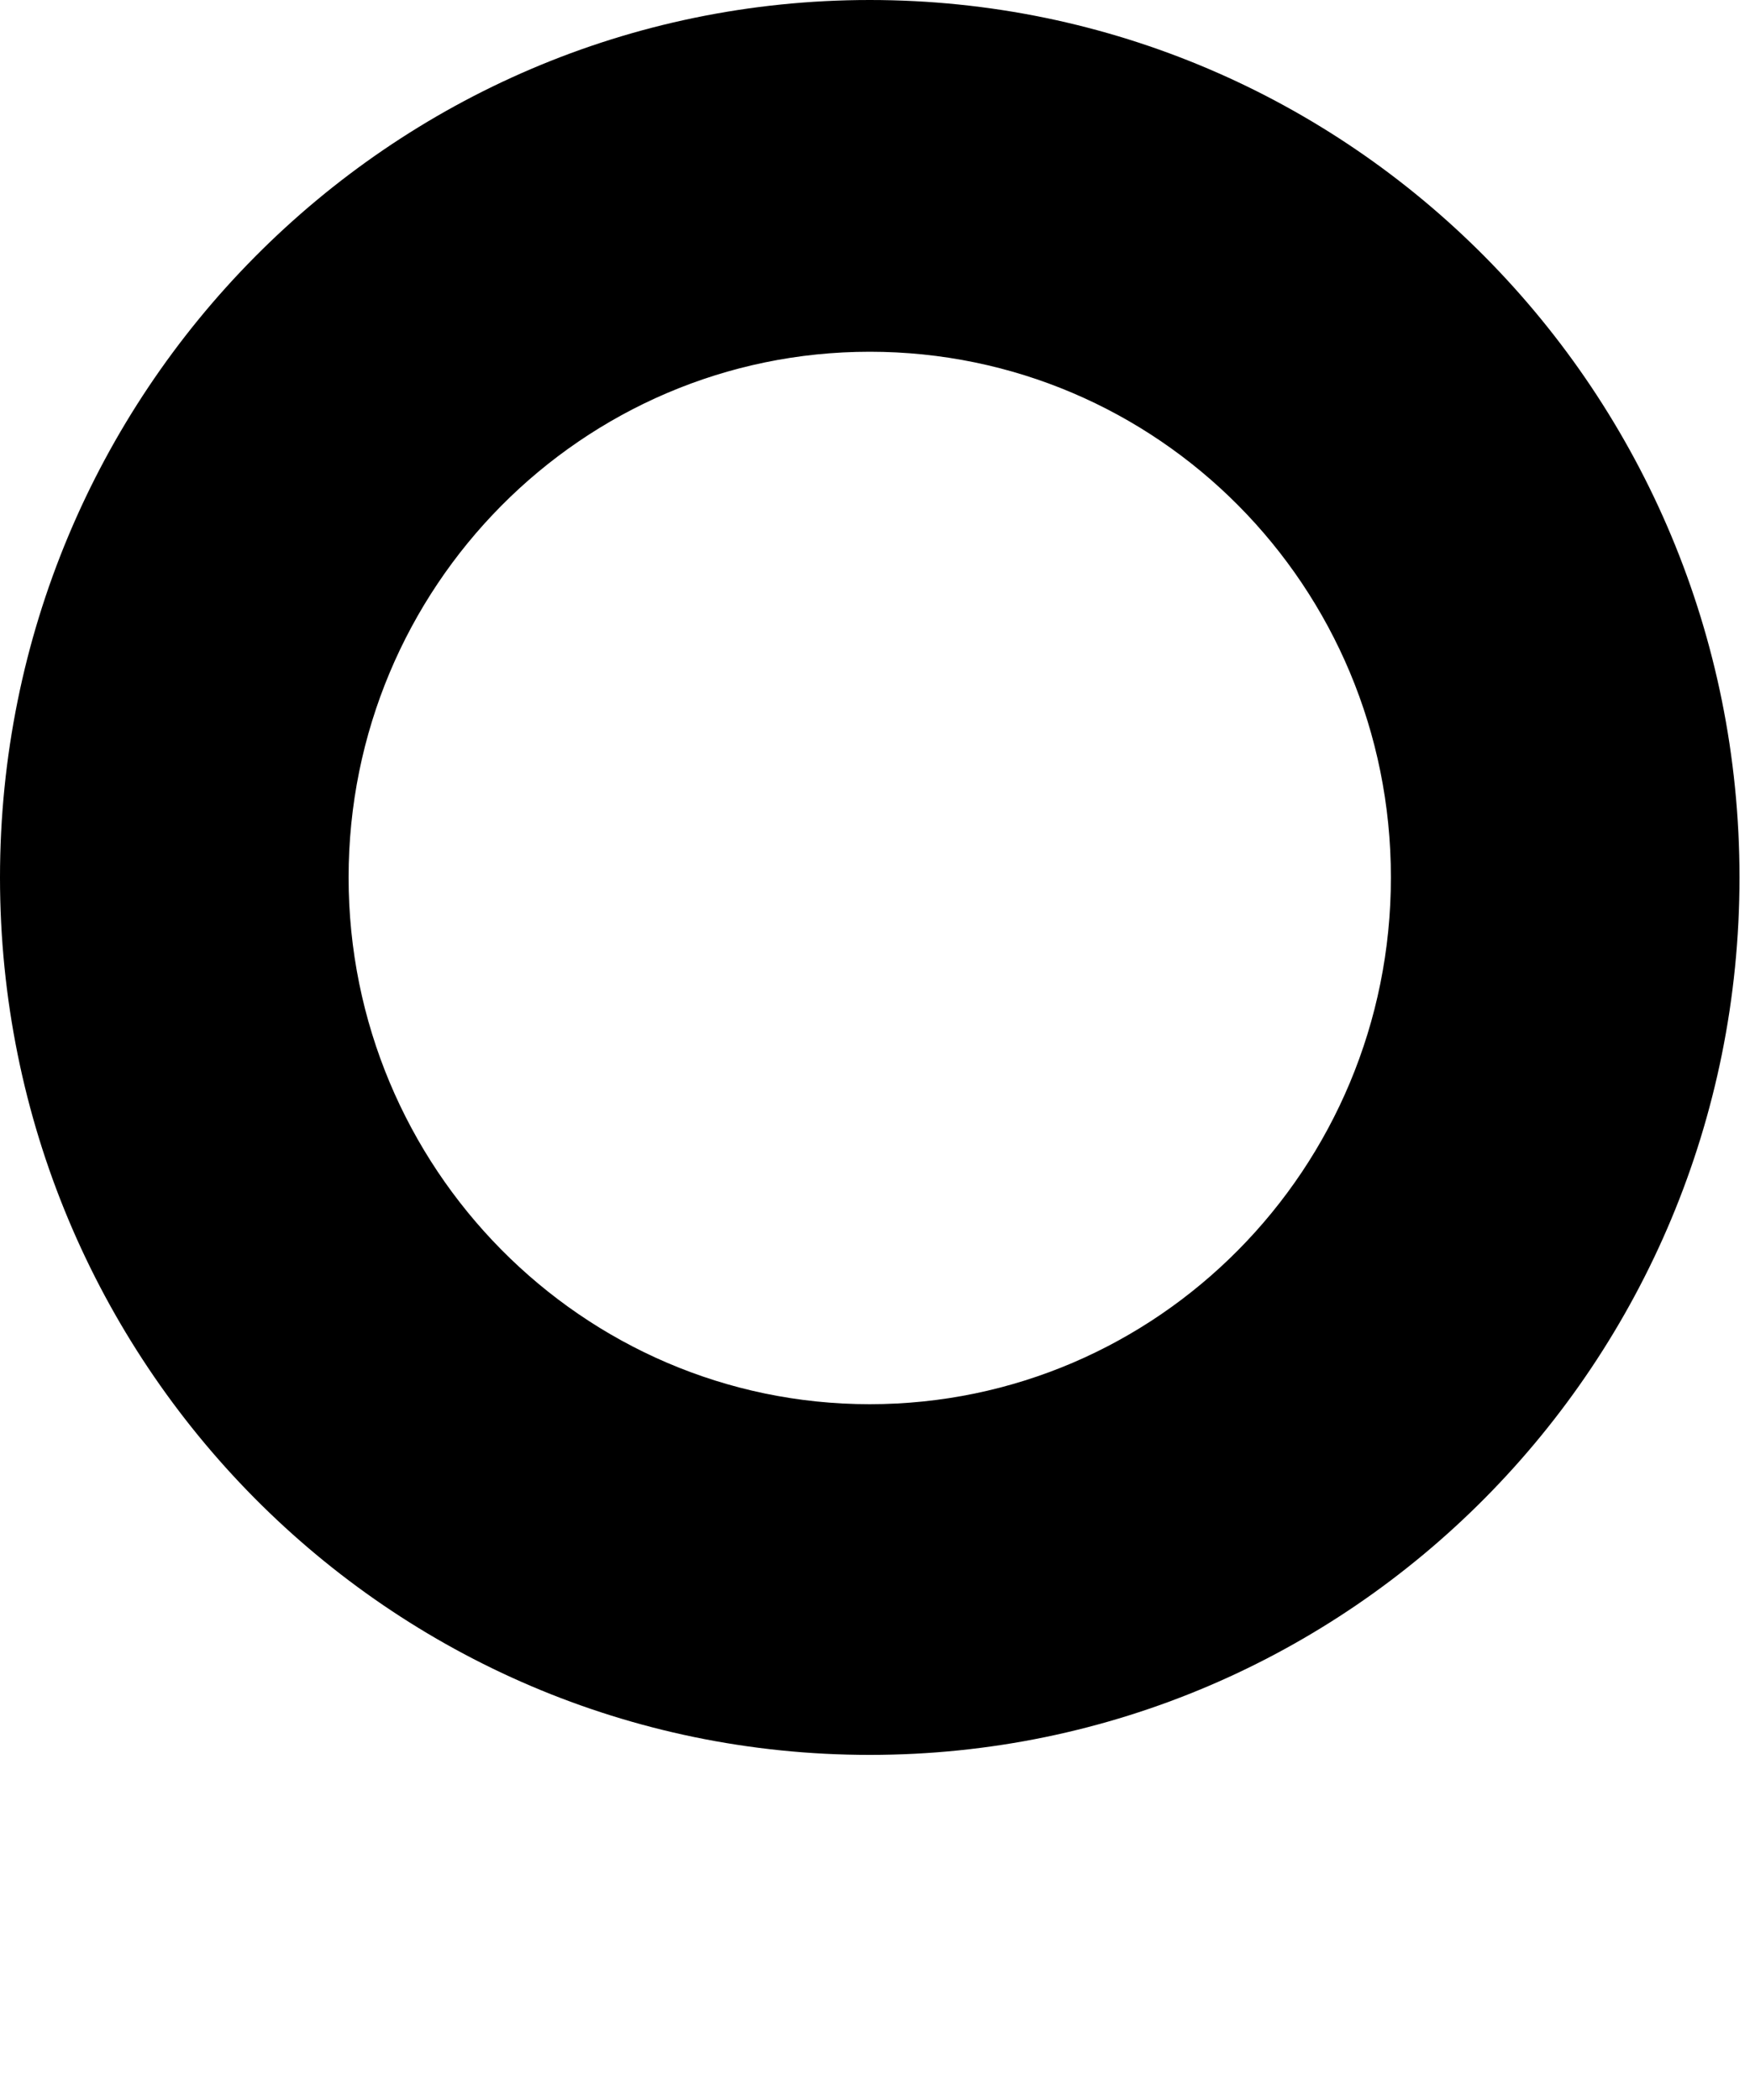
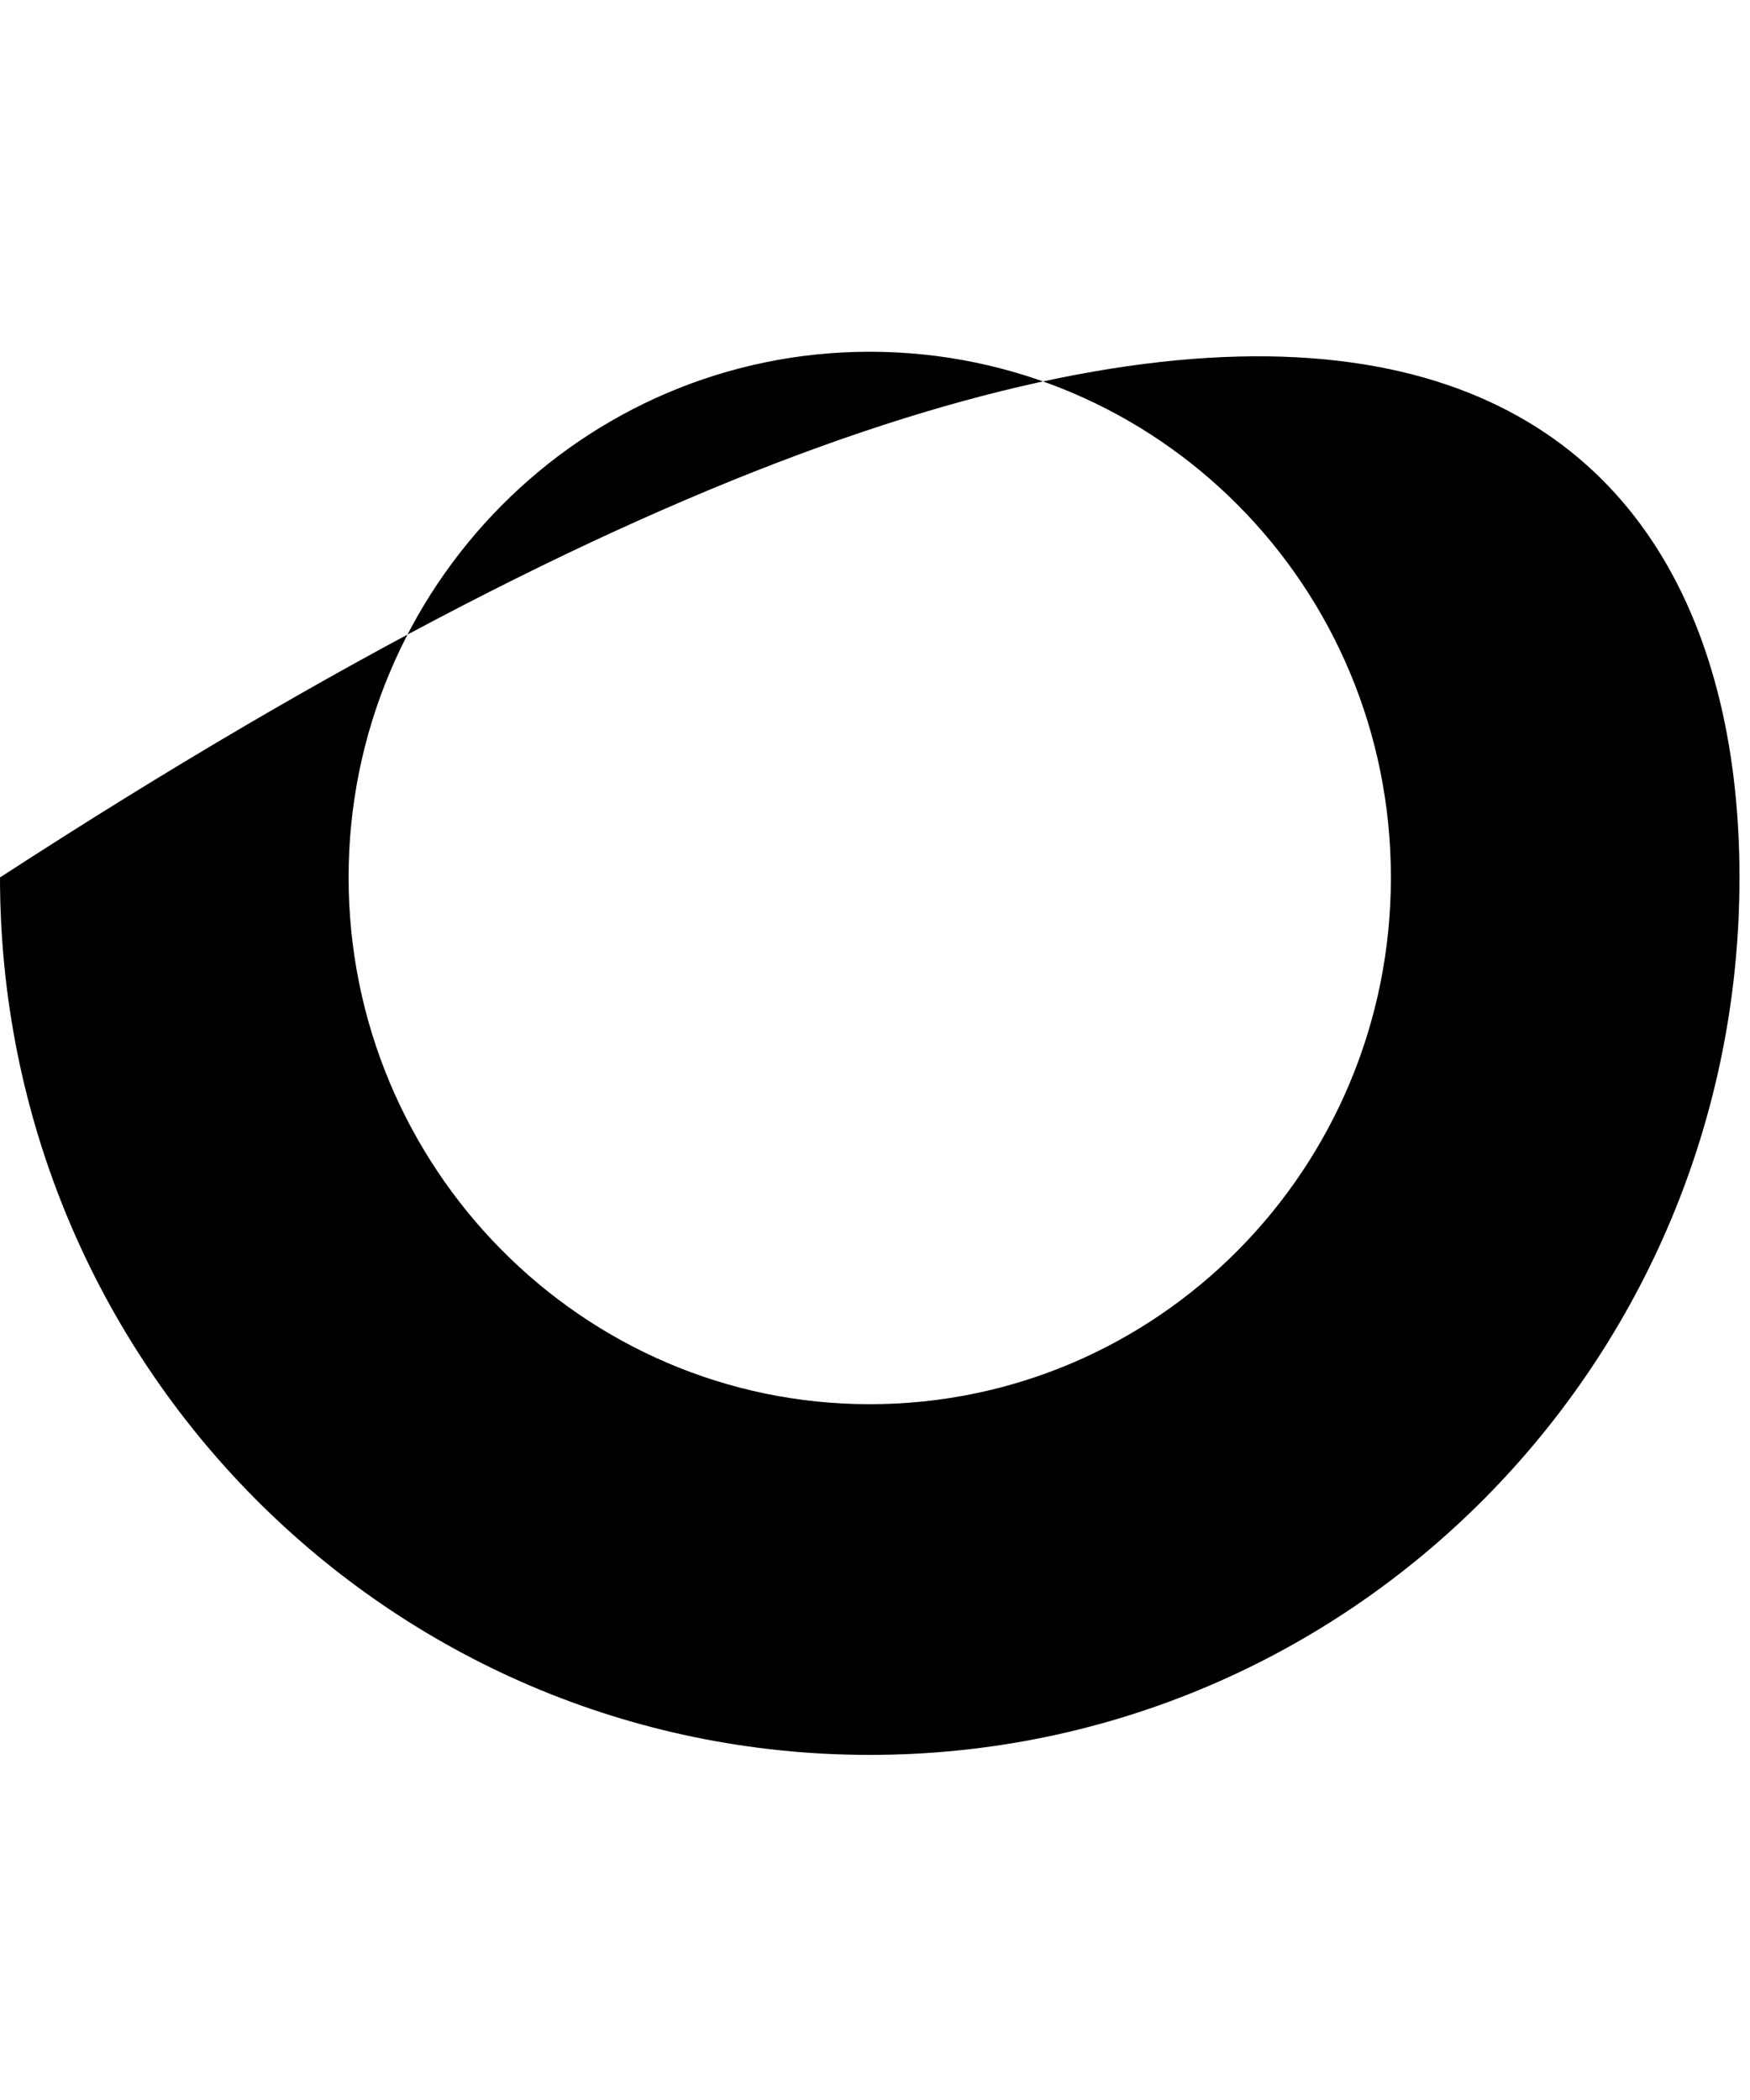
<svg xmlns="http://www.w3.org/2000/svg" fill="none" height="100%" overflow="visible" preserveAspectRatio="none" style="display: block;" viewBox="0 0 5 6" width="100%">
-   <path d="M0 2.507C0 1.124 1.111 0 2.485 0C3.859 0 4.97 1.121 4.97 2.507C4.97 3.893 3.859 5.014 2.485 5.014C1.111 5.014 0 3.893 0 2.507ZM2.485 4.012C3.307 4.012 3.974 3.339 3.974 2.507C3.974 1.675 3.307 1.005 2.485 1.005C1.663 1.005 0.996 1.678 0.996 2.507C0.996 3.336 1.663 4.012 2.485 4.012Z" fill="black" id="Vector" />
+   <path d="M0 2.507C3.859 0 4.97 1.121 4.97 2.507C4.97 3.893 3.859 5.014 2.485 5.014C1.111 5.014 0 3.893 0 2.507ZM2.485 4.012C3.307 4.012 3.974 3.339 3.974 2.507C3.974 1.675 3.307 1.005 2.485 1.005C1.663 1.005 0.996 1.678 0.996 2.507C0.996 3.336 1.663 4.012 2.485 4.012Z" fill="black" id="Vector" />
</svg>